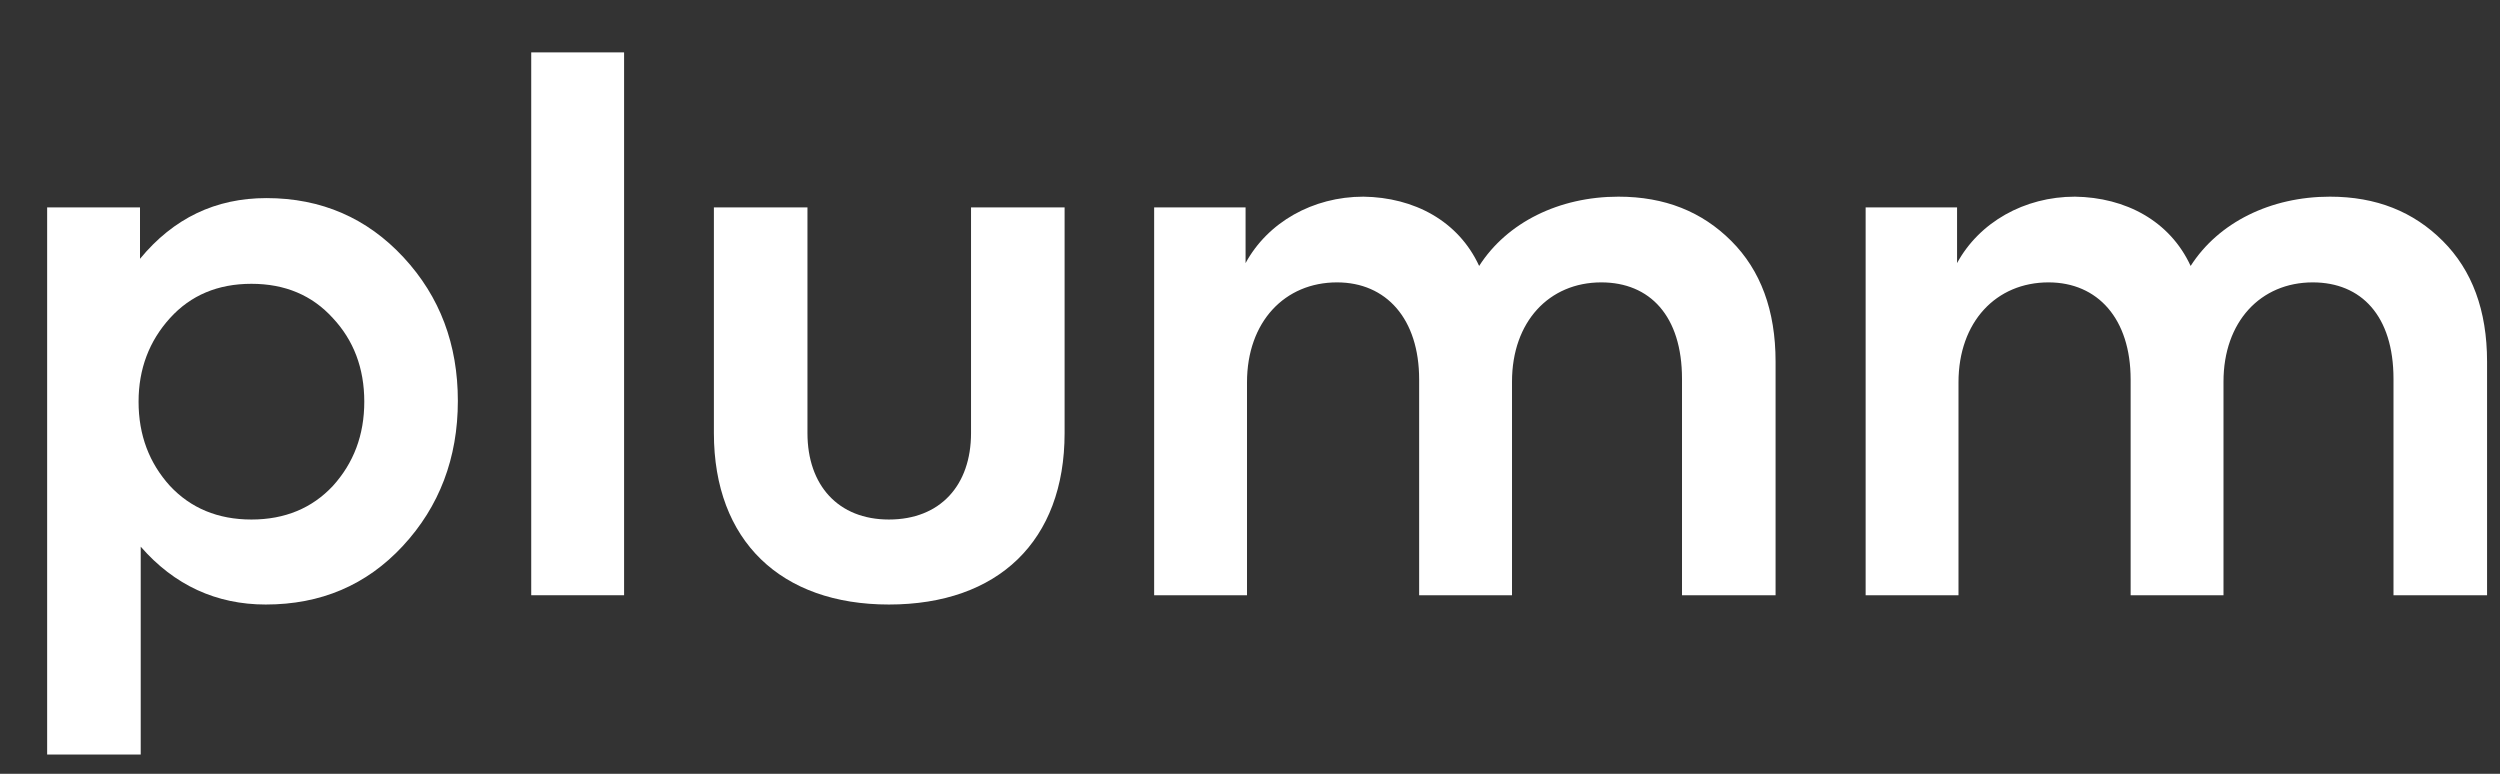
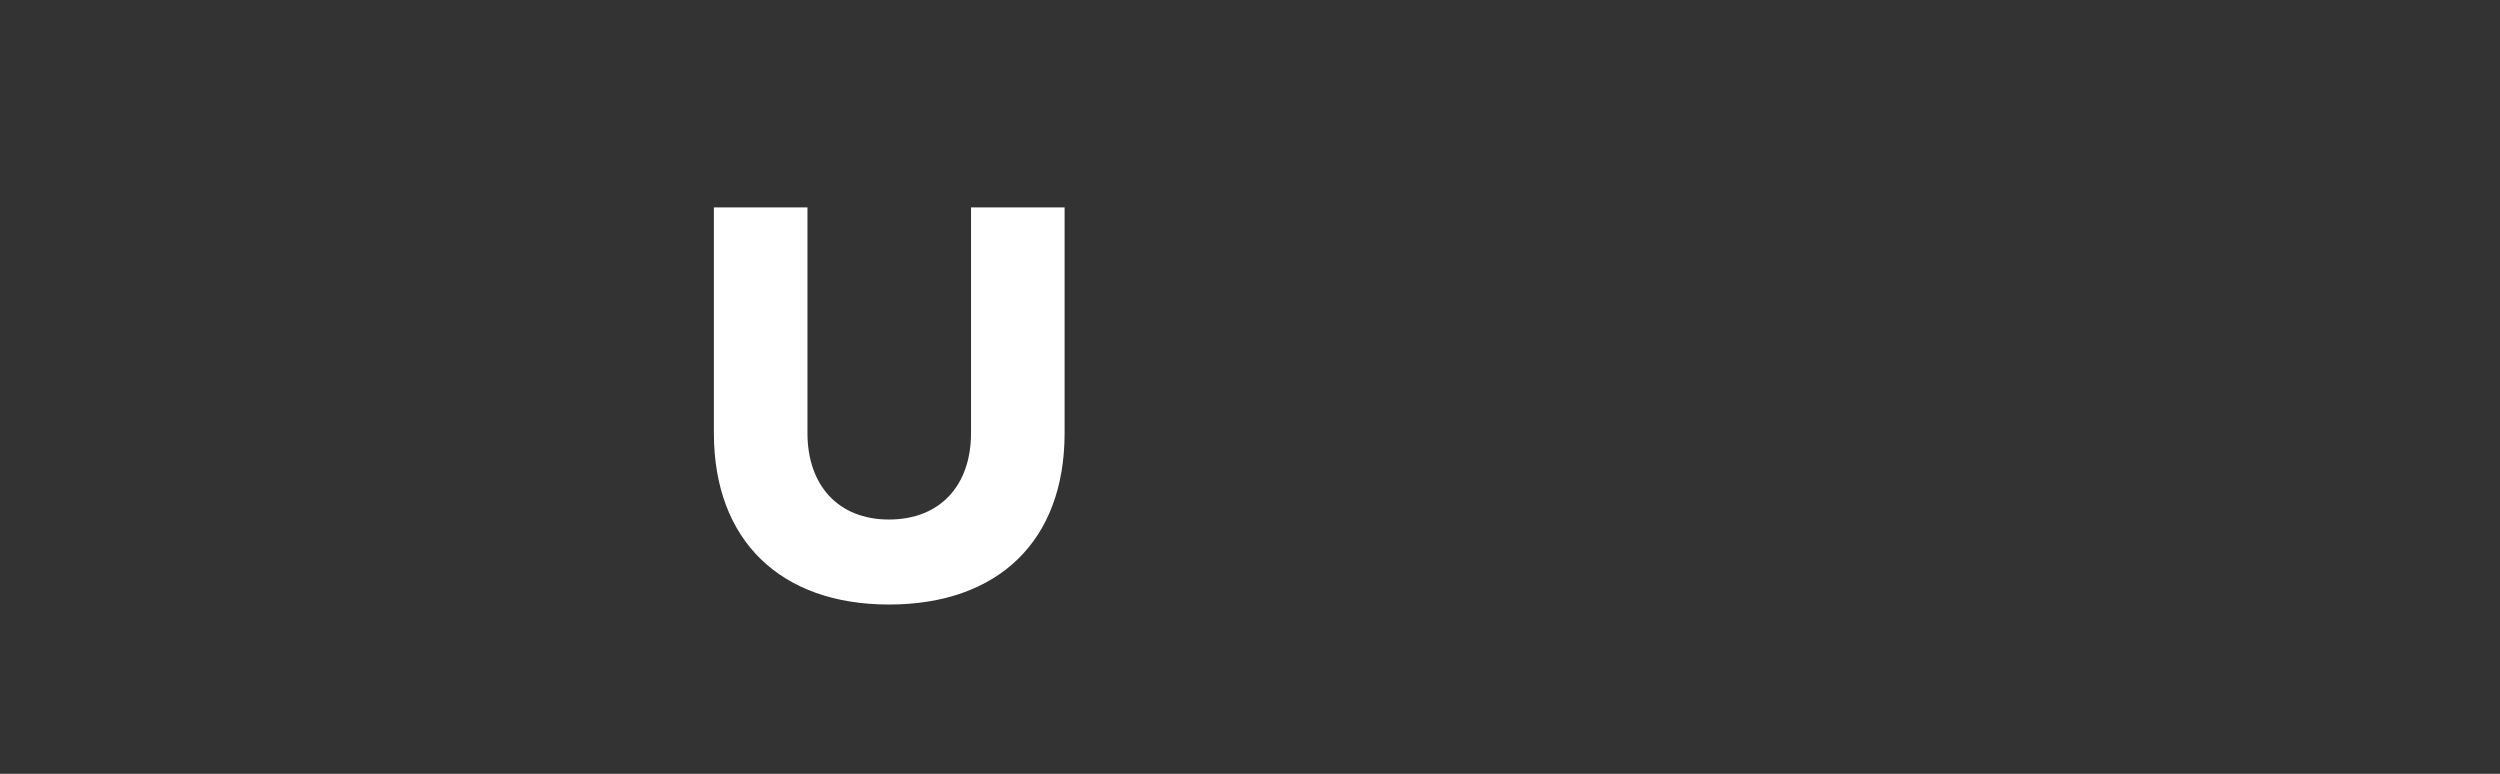
<svg xmlns="http://www.w3.org/2000/svg" width="126" height="39" viewBox="0 0 126 39" fill="none">
  <rect x="0" y="0" width="126" height="39" fill="#333333" stroke="none" />
-   <path d="M117.428 9.912C119.768 9.912 121.64 10.668 123.116 12.144C124.592 13.62 125.348 15.636 125.348 18.228V30H120.632V19.092C120.632 15.924 119.012 14.232 116.564 14.232C113.936 14.232 112.064 16.212 112.064 19.236V30H107.384V19.128C107.384 16.068 105.728 14.232 103.244 14.232C100.616 14.232 98.708 16.212 98.708 19.272V30H94.028V10.452H98.636V13.26C99.752 11.208 102.02 9.912 104.576 9.912C107.132 9.948 109.364 11.136 110.408 13.404C111.812 11.208 114.44 9.912 117.428 9.912Z" fill="white" />
-   <path d="M81.569 9.912C83.909 9.912 85.781 10.668 87.257 12.144C88.733 13.62 89.489 15.636 89.489 18.228V30H84.773V19.092C84.773 15.924 83.153 14.232 80.705 14.232C78.077 14.232 76.205 16.212 76.205 19.236V30H71.525V19.128C71.525 16.068 69.869 14.232 67.385 14.232C64.757 14.232 62.849 16.212 62.849 19.272V30H58.169V10.452H62.777V13.26C63.893 11.208 66.161 9.912 68.717 9.912C71.273 9.948 73.505 11.136 74.549 13.404C75.953 11.208 78.581 9.912 81.569 9.912Z" fill="white" />
  <path d="M44.8 30.468C39.364 30.468 35.98 27.264 35.98 21.828V10.452H40.696V21.828C40.696 24.456 42.244 26.184 44.8 26.184C47.392 26.184 48.94 24.456 48.94 21.828V10.452H53.656V21.828C53.656 27.264 50.308 30.468 44.8 30.468Z" fill="white" />
-   <path d="M31.454 2.64V30H26.774V2.64H31.454Z" fill="white" />
-   <path d="M13.428 9.984C16.2 9.984 18.504 10.992 20.34 12.972C22.176 14.952 23.076 17.364 23.076 20.208C23.076 23.088 22.14 25.536 20.304 27.516C18.468 29.496 16.164 30.468 13.392 30.468C10.908 30.468 8.784 29.496 7.092 27.552V38.028H2.376V10.452H7.056V13.044C8.748 10.992 10.872 9.984 13.428 9.984ZM6.984 20.244C6.984 21.936 7.524 23.34 8.568 24.492C9.612 25.608 10.98 26.184 12.672 26.184C14.364 26.184 15.732 25.608 16.776 24.492C17.82 23.34 18.36 21.936 18.36 20.244C18.36 18.552 17.82 17.148 16.776 16.032C15.732 14.88 14.364 14.304 12.672 14.304C10.98 14.304 9.612 14.88 8.568 16.032C7.524 17.184 6.984 18.588 6.984 20.244Z" fill="white" />
</svg>